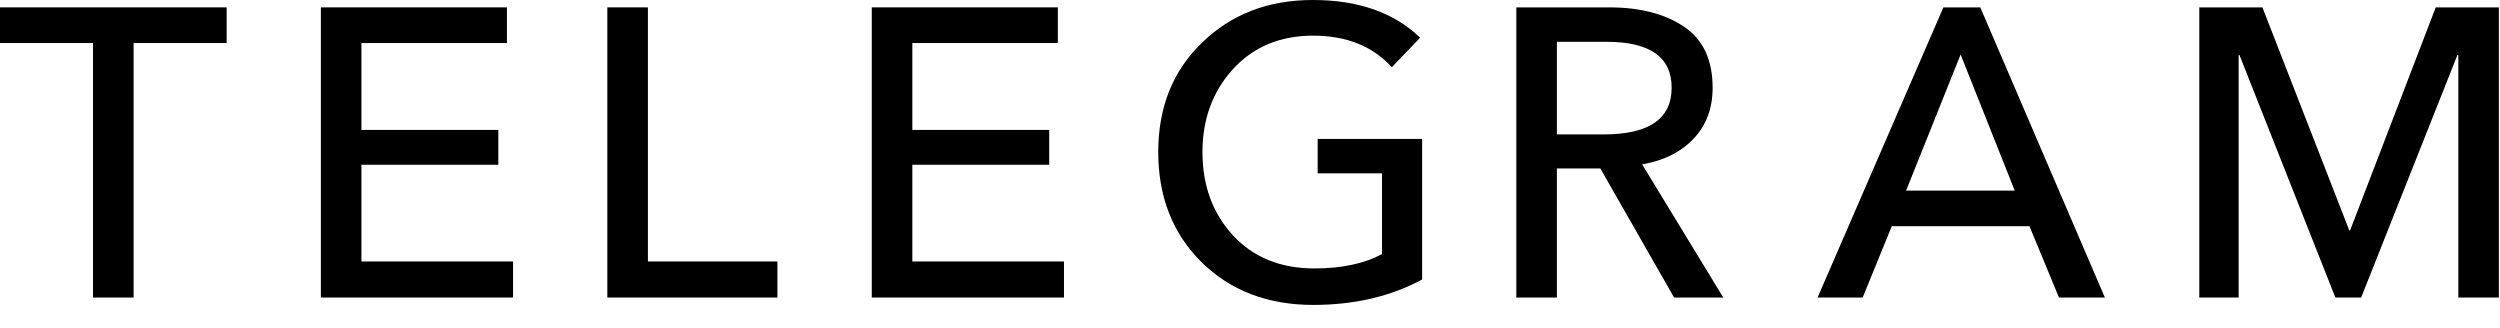
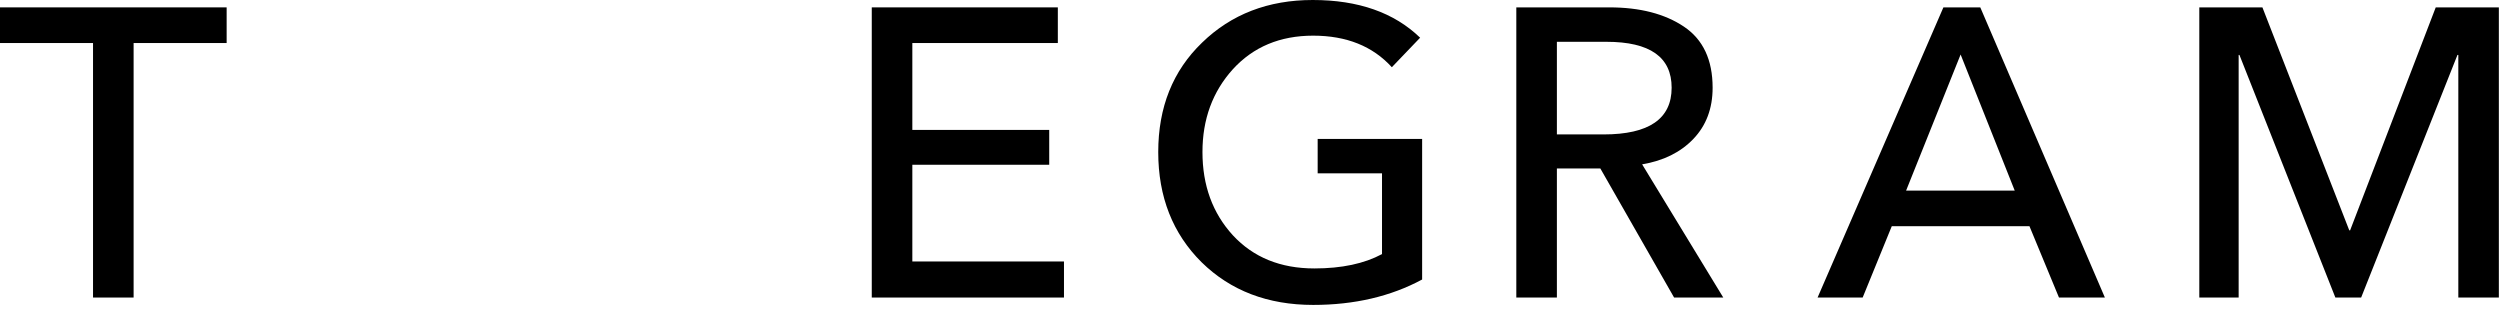
<svg xmlns="http://www.w3.org/2000/svg" width="61" height="8" viewBox="0 0 61 8" fill="none">
  <path d="M3.26 1.05V7.26H2.27V1.05H0V0.18H5.53V1.05H3.26Z" fill="black" />
-   <path d="M8.819 4.02V6.38H12.519V7.26H7.829V0.18H12.369V1.05H8.819V3.17H12.159V4.02H8.819Z" fill="black" />
-   <path d="M15.809 0.18V6.38H18.969V7.26H14.819V0.18H15.809Z" fill="black" />
  <path d="M22.261 4.02V6.38H25.961V7.26H21.271V0.18H25.811V1.05H22.261V3.17H25.601V4.02H22.261Z" fill="black" />
  <path d="M34.651 0.92L33.961 1.64C33.494 1.127 32.854 0.87 32.041 0.87C31.234 0.87 30.581 1.143 30.081 1.69C29.587 2.237 29.34 2.91 29.34 3.71C29.34 4.523 29.587 5.2 30.081 5.74C30.581 6.28 31.244 6.55 32.071 6.55C32.737 6.55 33.287 6.433 33.721 6.2V4.23H32.151V3.39H34.7V6.82C33.934 7.233 33.047 7.44 32.041 7.44C30.934 7.44 30.027 7.093 29.32 6.4C28.614 5.7 28.261 4.803 28.261 3.71C28.261 2.617 28.617 1.727 29.331 1.04C30.044 0.347 30.944 0 32.031 0C33.144 0 34.017 0.307 34.651 0.92Z" fill="black" />
  <path d="M37.988 4.11V7.26H36.998V0.18H39.268C40.015 0.18 40.621 0.337 41.088 0.65C41.555 0.963 41.788 1.46 41.788 2.14C41.788 2.647 41.631 3.063 41.318 3.39C41.005 3.717 40.588 3.923 40.068 4.01L42.048 7.26H40.848L39.048 4.11H37.988ZM37.988 1.02V3.28H39.128C40.235 3.28 40.788 2.9 40.788 2.14C40.788 1.393 40.258 1.02 39.198 1.02H37.988Z" fill="black" />
  <path d="M46.159 5.52L45.449 7.26H44.349L47.419 0.18H48.319L51.359 7.26H50.239L49.519 5.52H46.159ZM47.839 1.33L46.509 4.65H49.159L47.839 1.33Z" fill="black" />
  <path d="M55.203 0.18L57.322 5.62H57.343L59.432 0.18H60.972V7.26H59.983V1.34H59.962L57.612 7.26H56.983L54.642 1.34H54.623V7.26H53.663V0.18H55.203Z" fill="black" />
</svg>